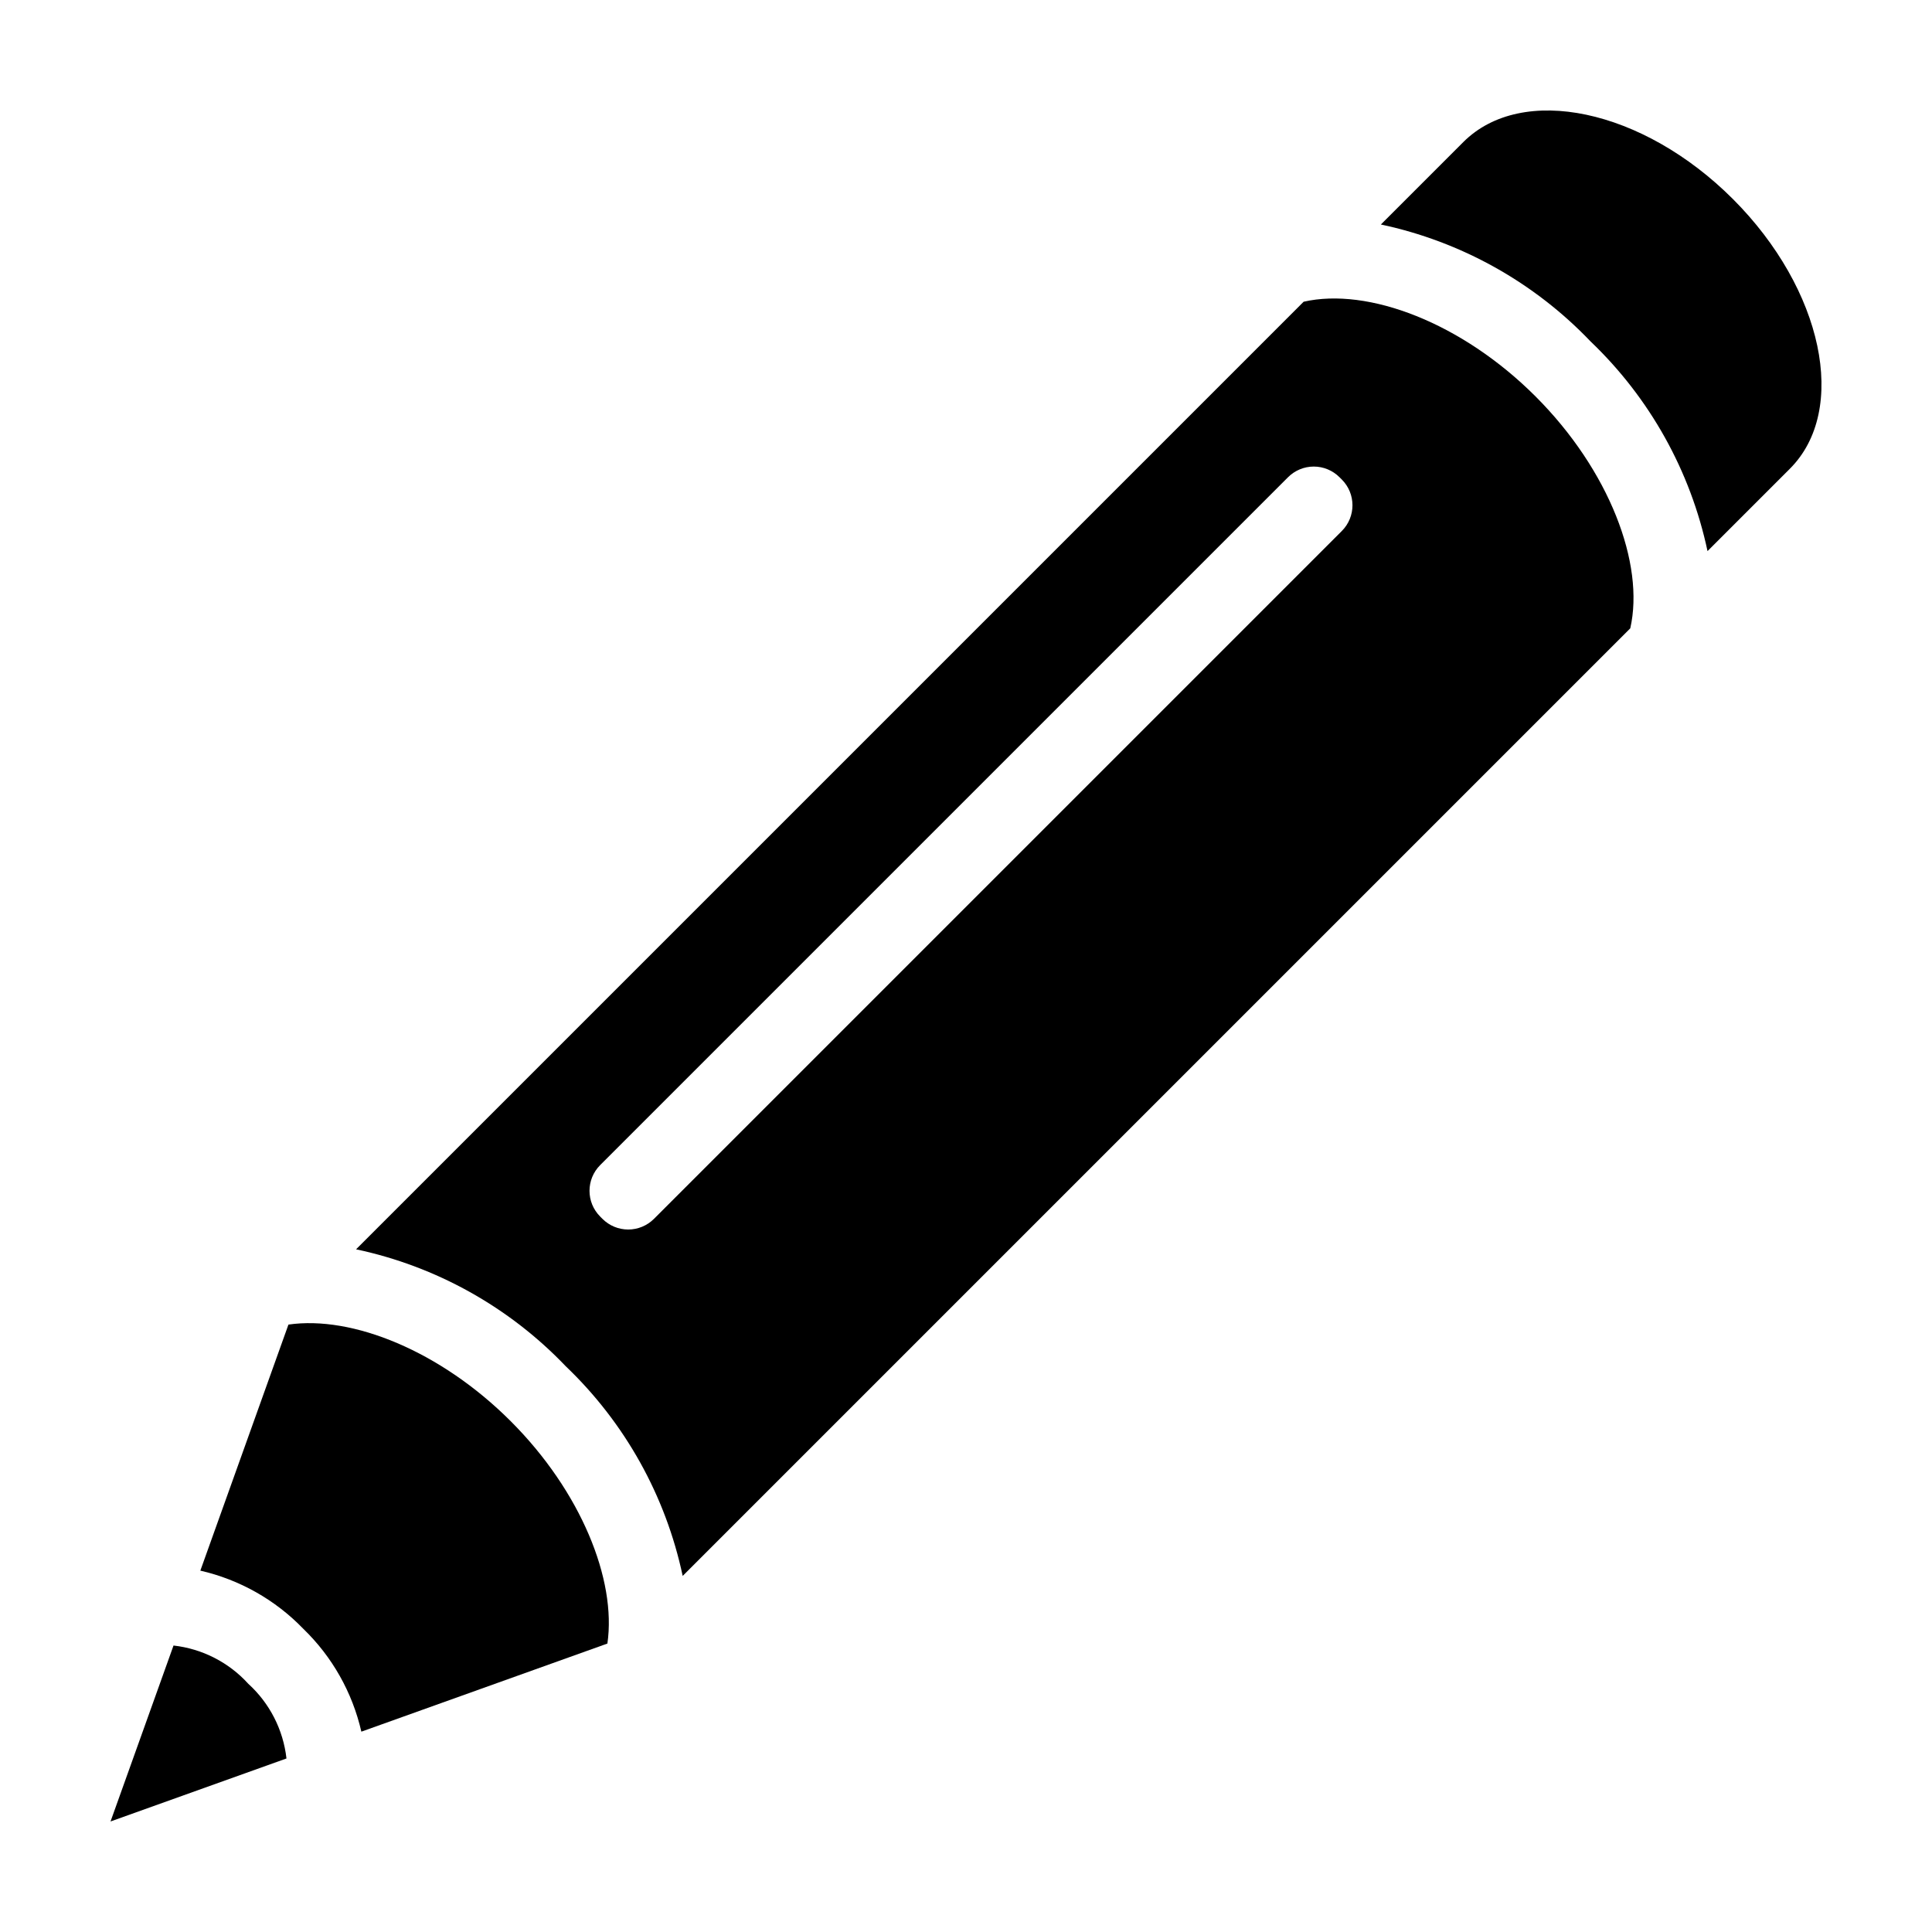
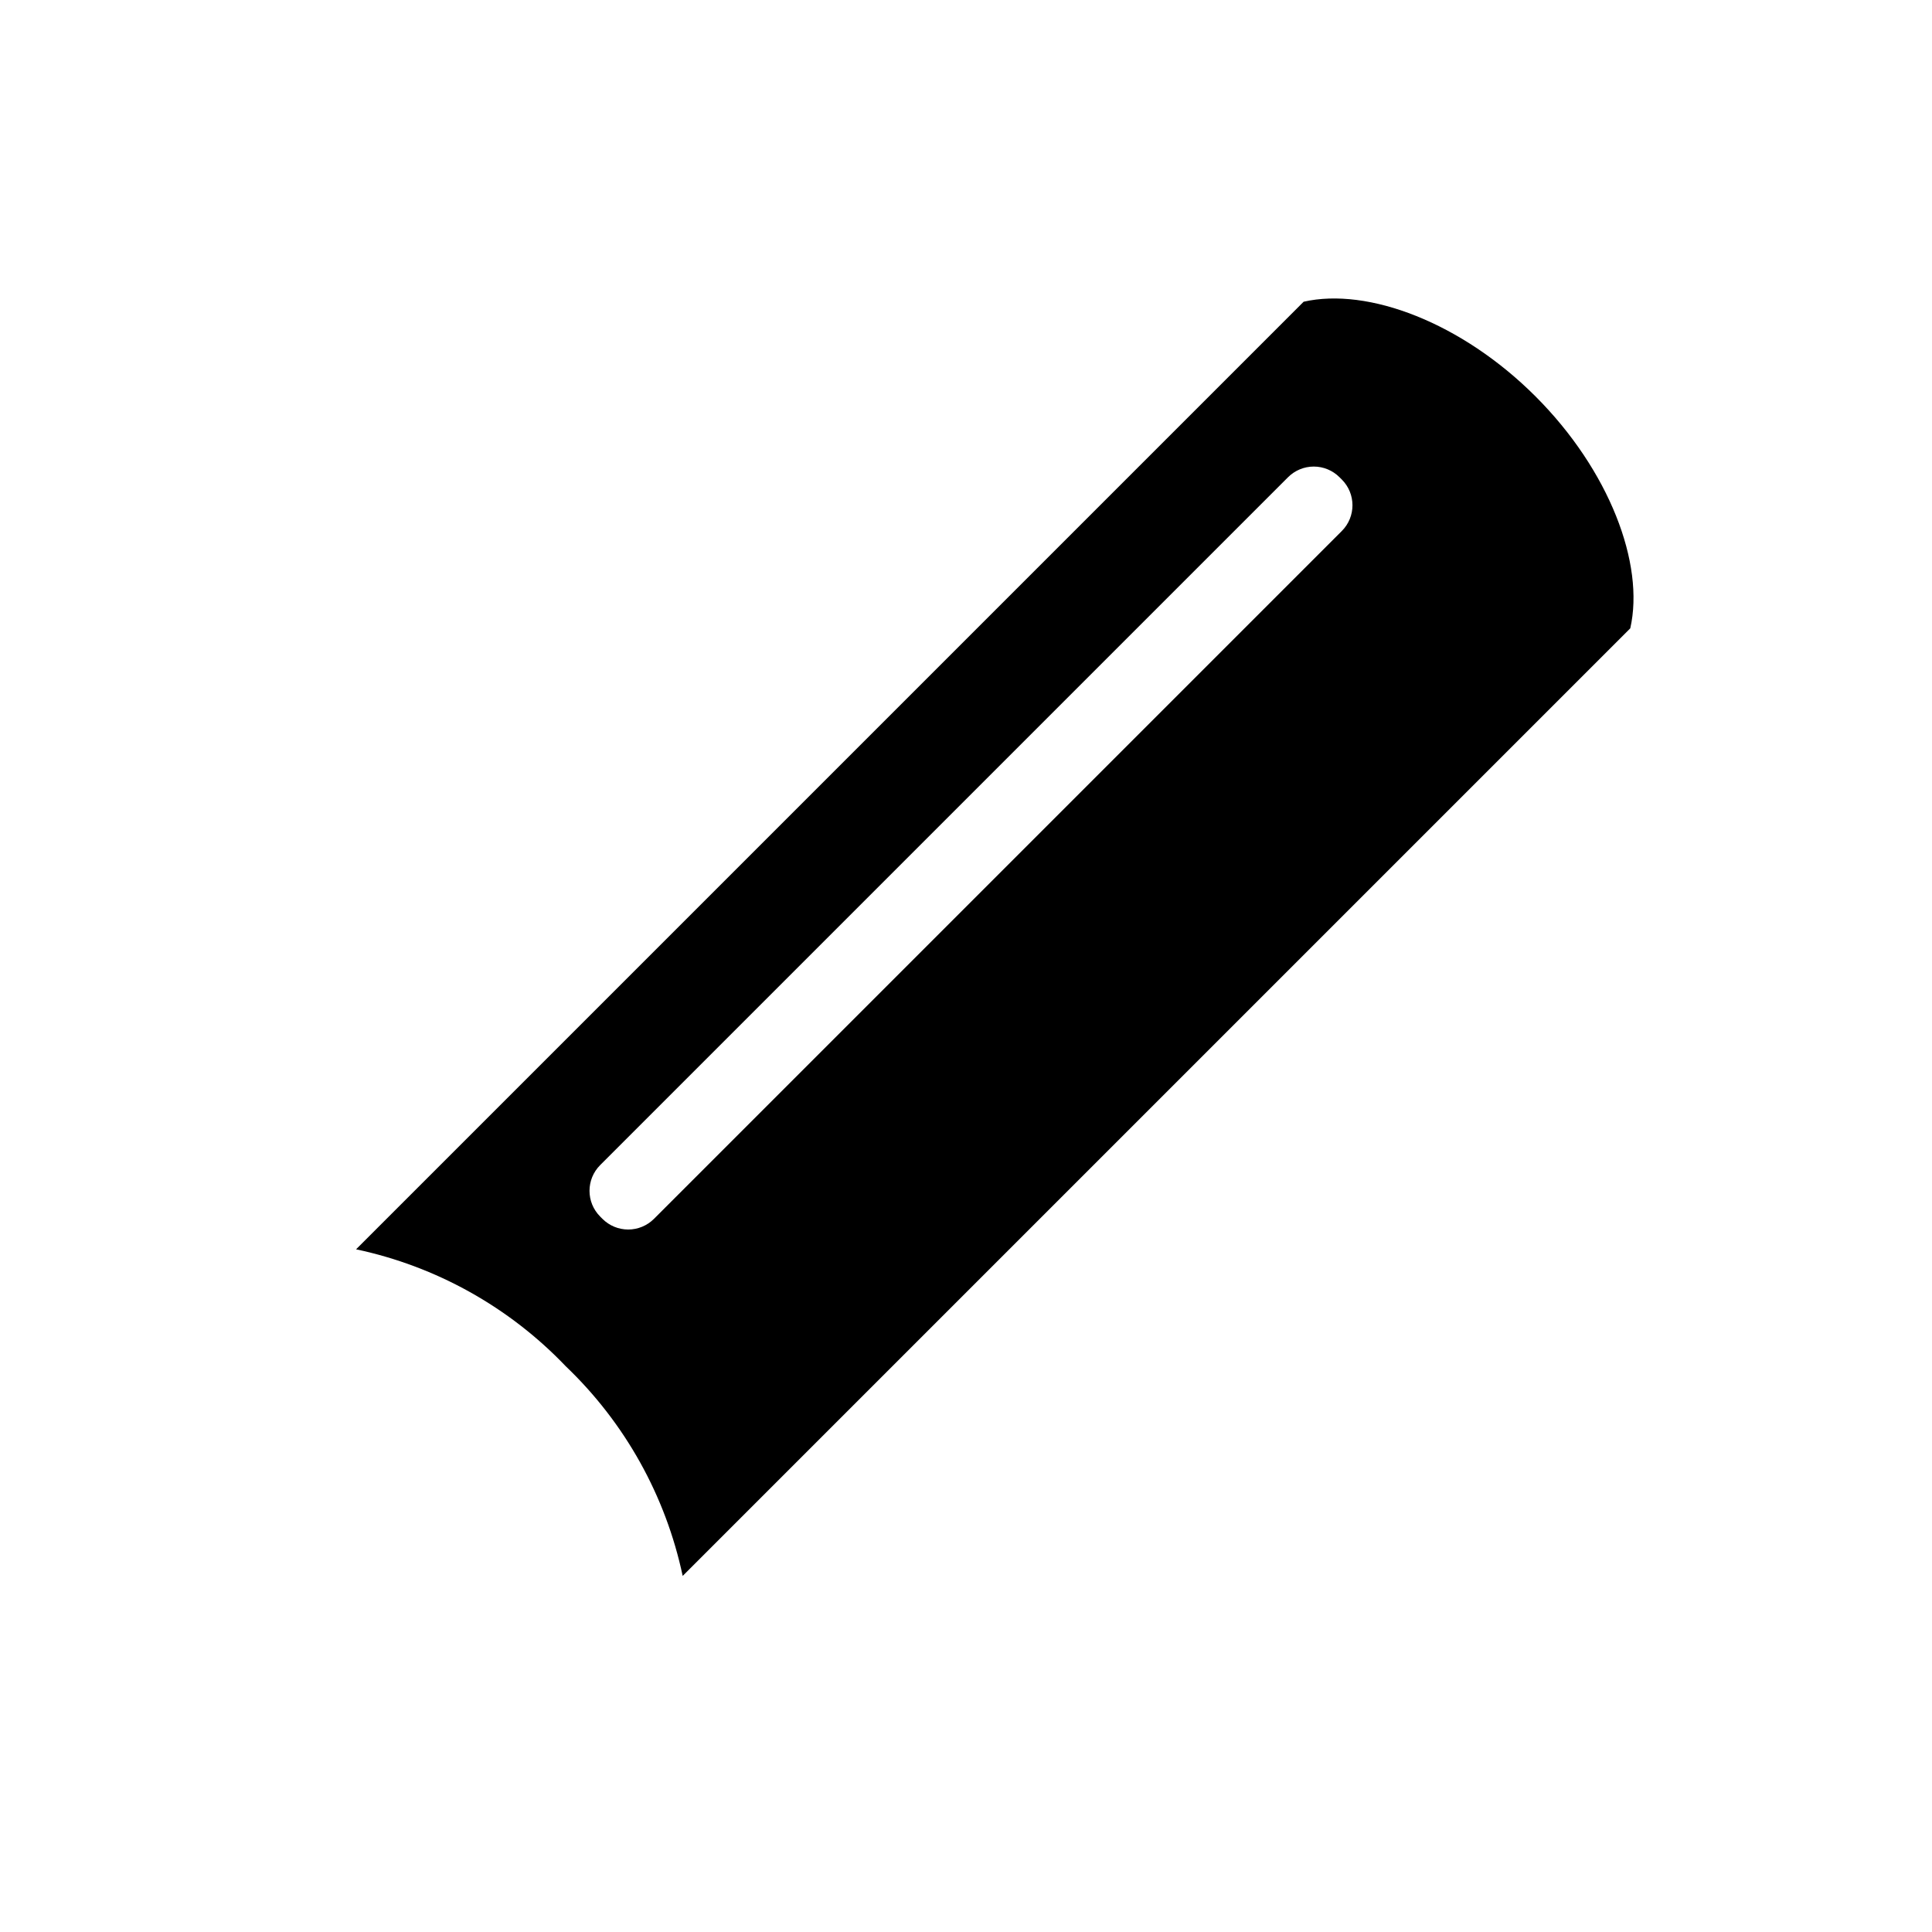
<svg xmlns="http://www.w3.org/2000/svg" fill="#000000" width="800px" height="800px" version="1.1" viewBox="144 144 512 512">
  <g>
-     <path d="m596.51 290.05 21.832-21.836c15.562-15.562 8.805-47.559-15.098-71.461-23.902-23.902-55.895-30.66-71.461-15.098l-21.836 21.836 0.004 0.004c21.219 4.504 40.586 15.305 55.566 30.992 15.688 14.98 26.488 34.348 30.992 55.562z" />
-     <path d="m220.44 495.03-23.348 65.203c10.391 2.383 19.867 7.734 27.27 15.402 7.672 7.406 13.023 16.879 15.402 27.273l65.203-23.348c2.453-16.93-7.019-40.324-25.613-58.918-18.59-18.598-41.984-28.07-58.914-25.613z" />
-     <path d="m173.29 626.71 46.629-16.695c-0.855-7.613-4.457-14.652-10.129-19.805-5.148-5.672-12.191-9.27-19.805-10.129z" />
    <path d="m489.48 223.96c-59.145 59.145-225.4 225.4-251.12 251.12 21.219 4.5 40.586 15.305 55.566 30.988 15.688 14.984 26.488 34.348 30.992 55.566l251.12-251.12c3.883-17.07-5.551-41.906-25.102-61.457-19.551-19.551-44.387-28.98-61.457-25.098zm10.113 47.117c3.766 3.769 3.766 9.875 0 13.645l-182.29 182.29c-1.809 1.809-4.266 2.824-6.824 2.824-2.559 0-5.012-1.016-6.82-2.824l-0.605-0.605v-0.004c-3.769-3.766-3.769-9.875 0-13.641l182.29-182.29c1.809-1.809 4.262-2.828 6.82-2.828 2.559 0 5.012 1.02 6.82 2.828z" />
  </g>
</svg>